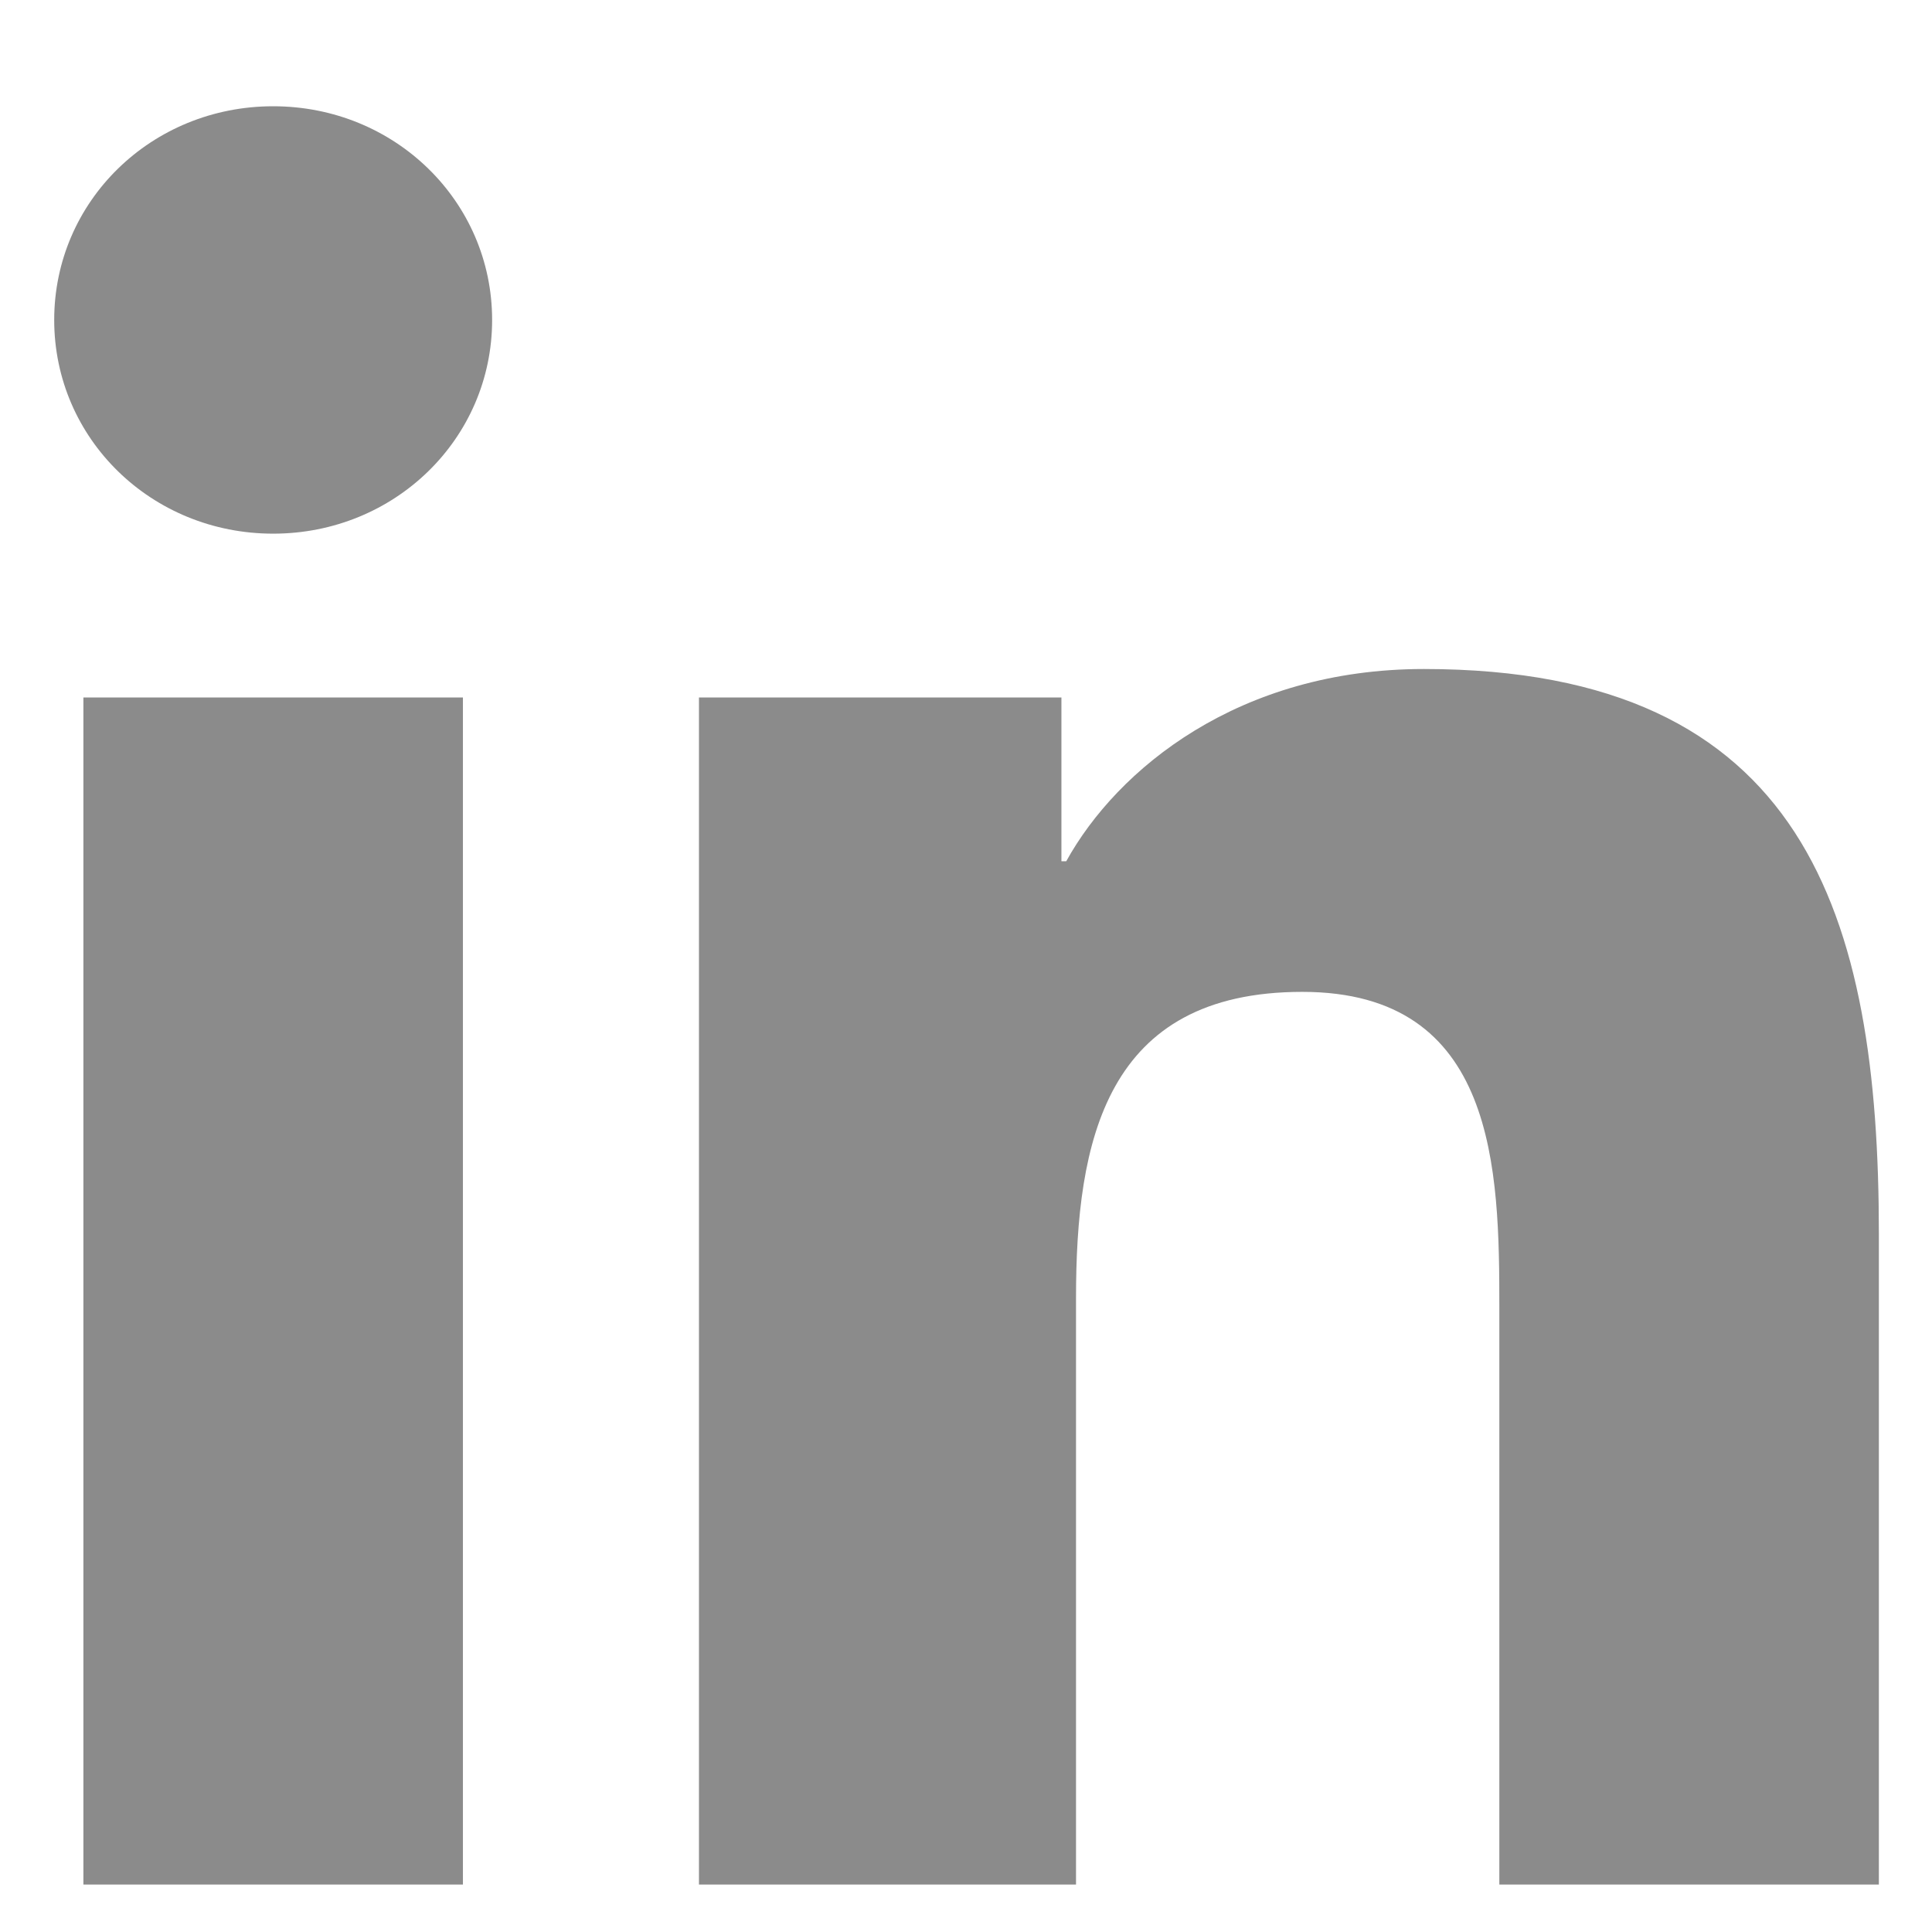
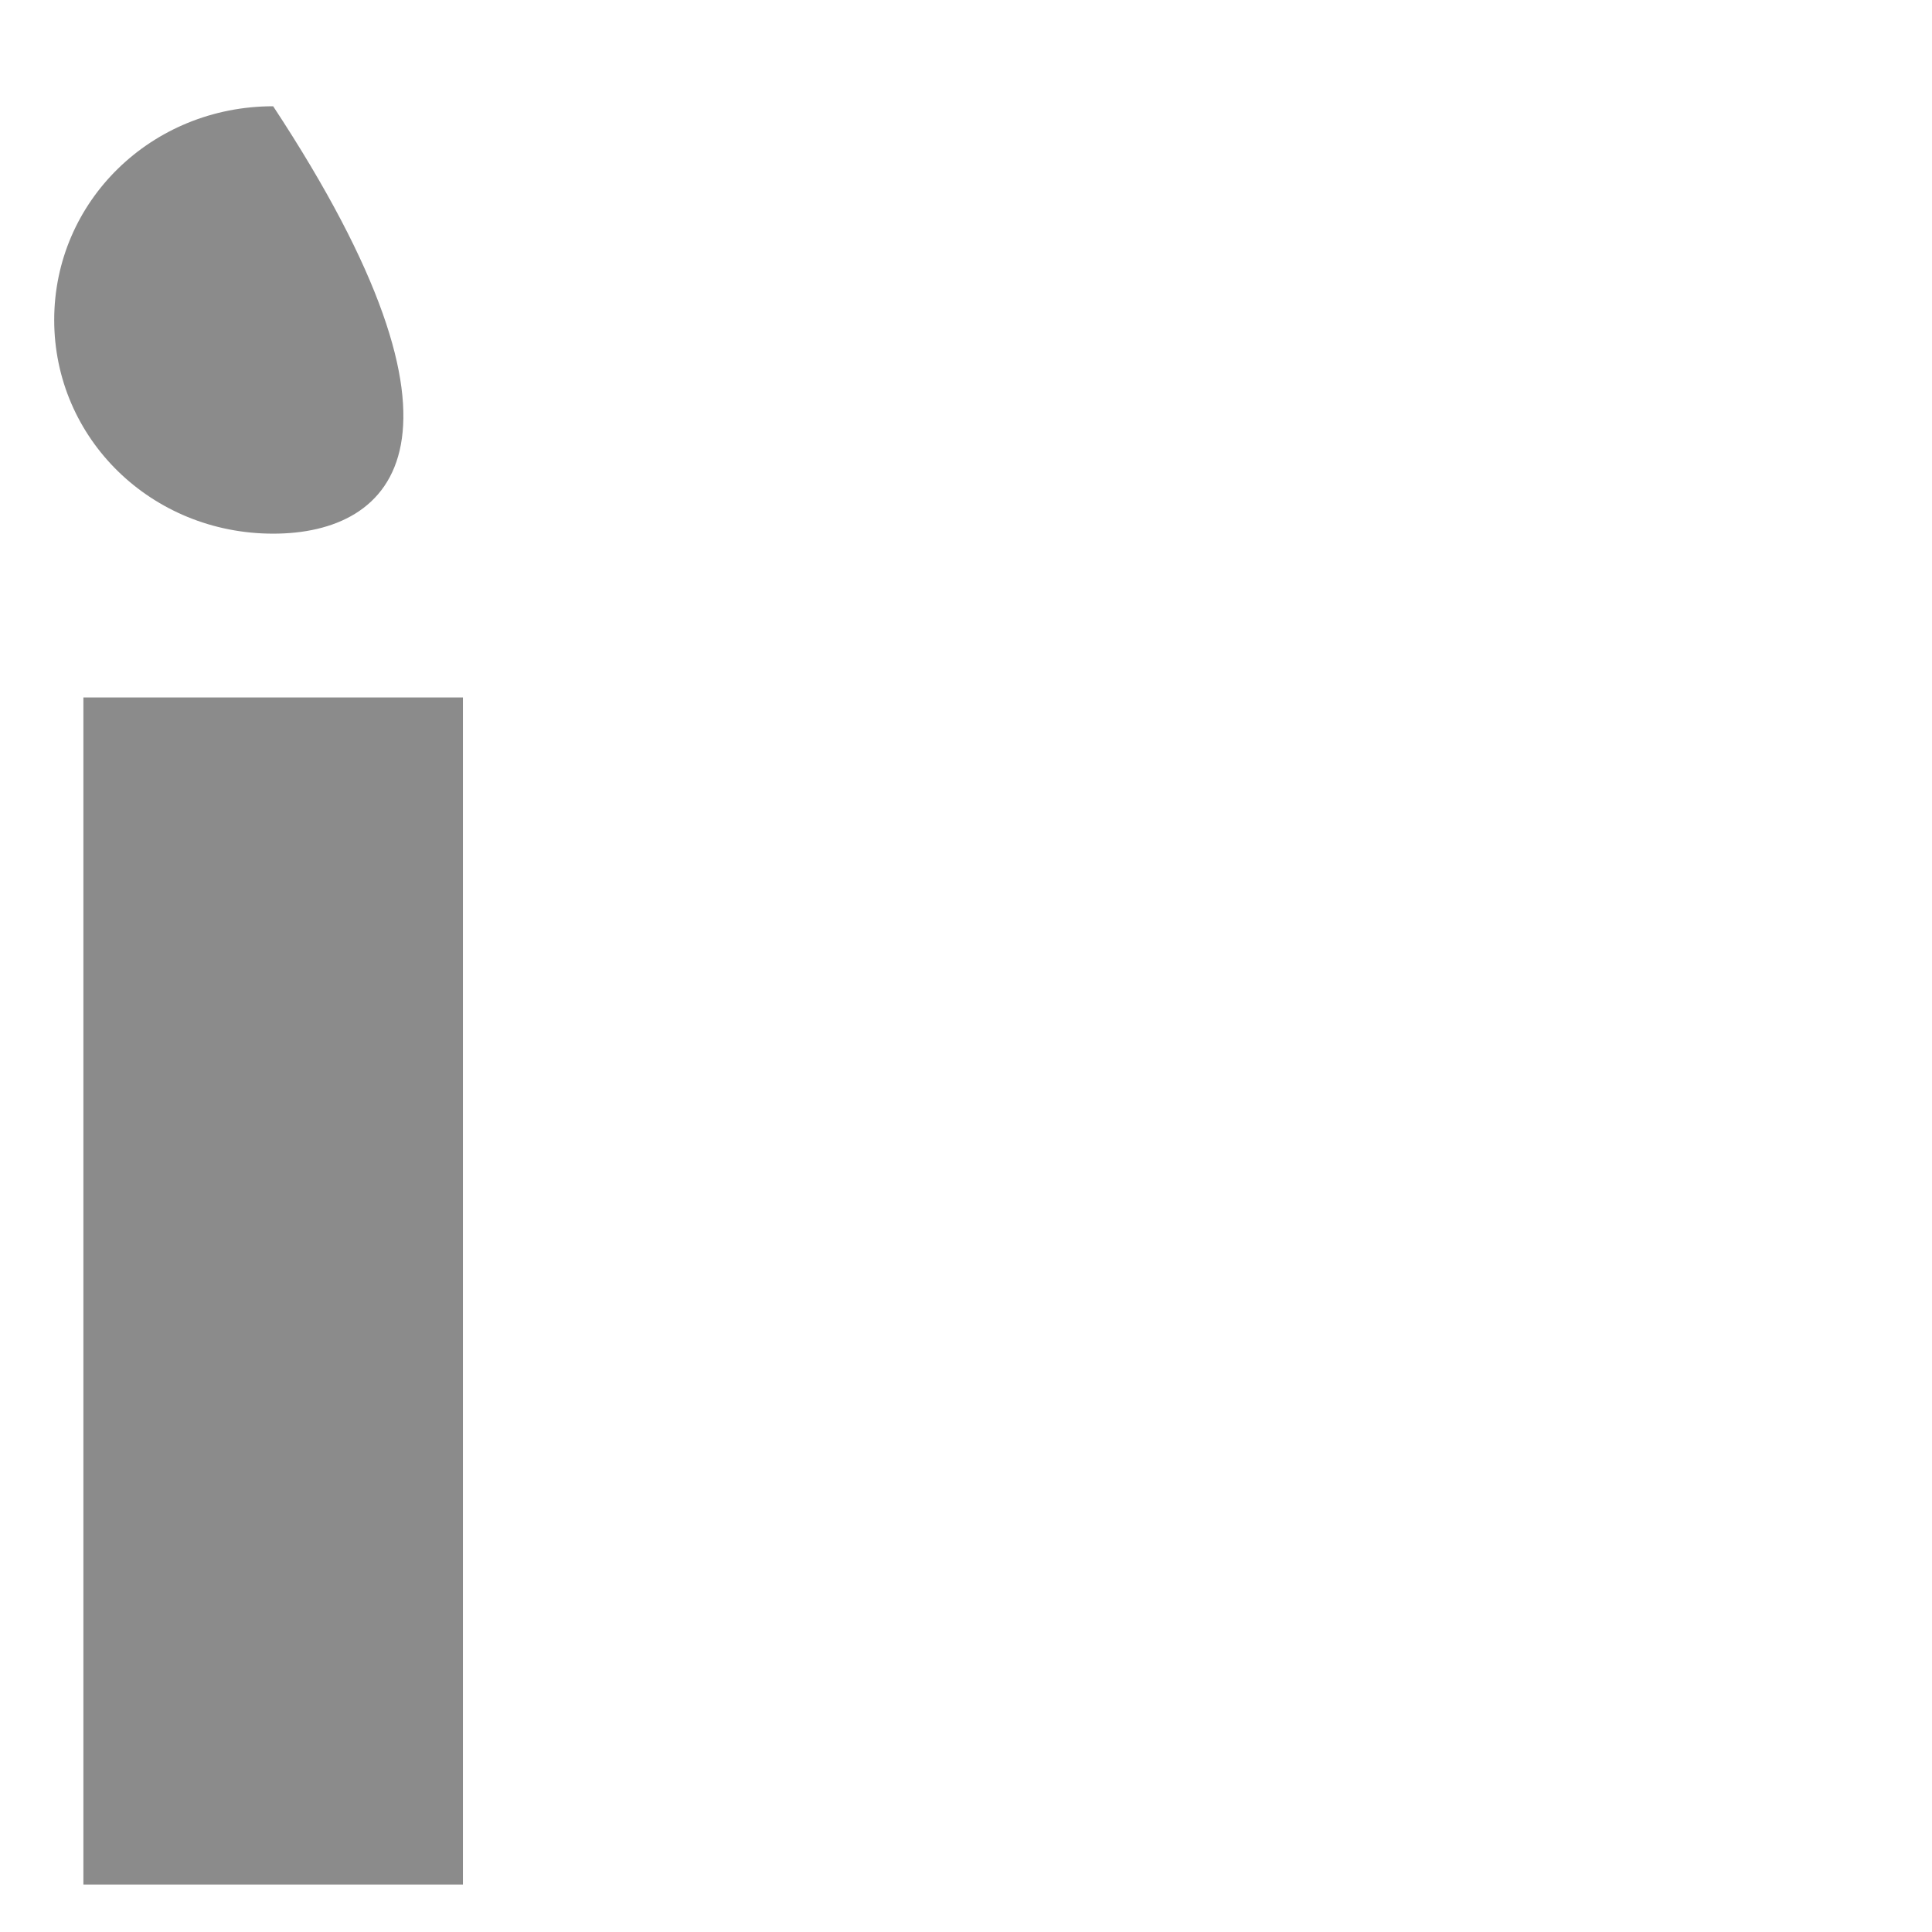
<svg xmlns="http://www.w3.org/2000/svg" width="18" height="18" viewBox="0 0 18 18" fill="none">
-   <path d="M0.777 6.498H4.313V17.558H0.777V6.498ZM2.545 0.99C3.678 0.99 4.585 1.875 4.585 2.981C4.585 4.087 3.678 4.972 2.545 4.972C1.411 4.972 0.505 4.087 0.505 2.981C0.505 1.875 1.411 0.99 2.545 0.99Z" fill="#8B8B8B" />
-   <path d="M6.512 6.498H9.889V8.024H9.934C10.41 7.162 11.544 6.233 13.266 6.233C16.825 6.233 17.505 8.533 17.505 11.497V17.558H13.969V12.183C13.969 10.9 13.946 9.241 12.133 9.241C10.297 9.241 10.025 10.634 10.025 12.094V17.558H6.512V6.498Z" fill="#8B8B8B" />
+   <path d="M0.777 6.498H4.313V17.558H0.777V6.498ZM2.545 0.99C4.585 4.087 3.678 4.972 2.545 4.972C1.411 4.972 0.505 4.087 0.505 2.981C0.505 1.875 1.411 0.99 2.545 0.99Z" fill="#8B8B8B" />
</svg>